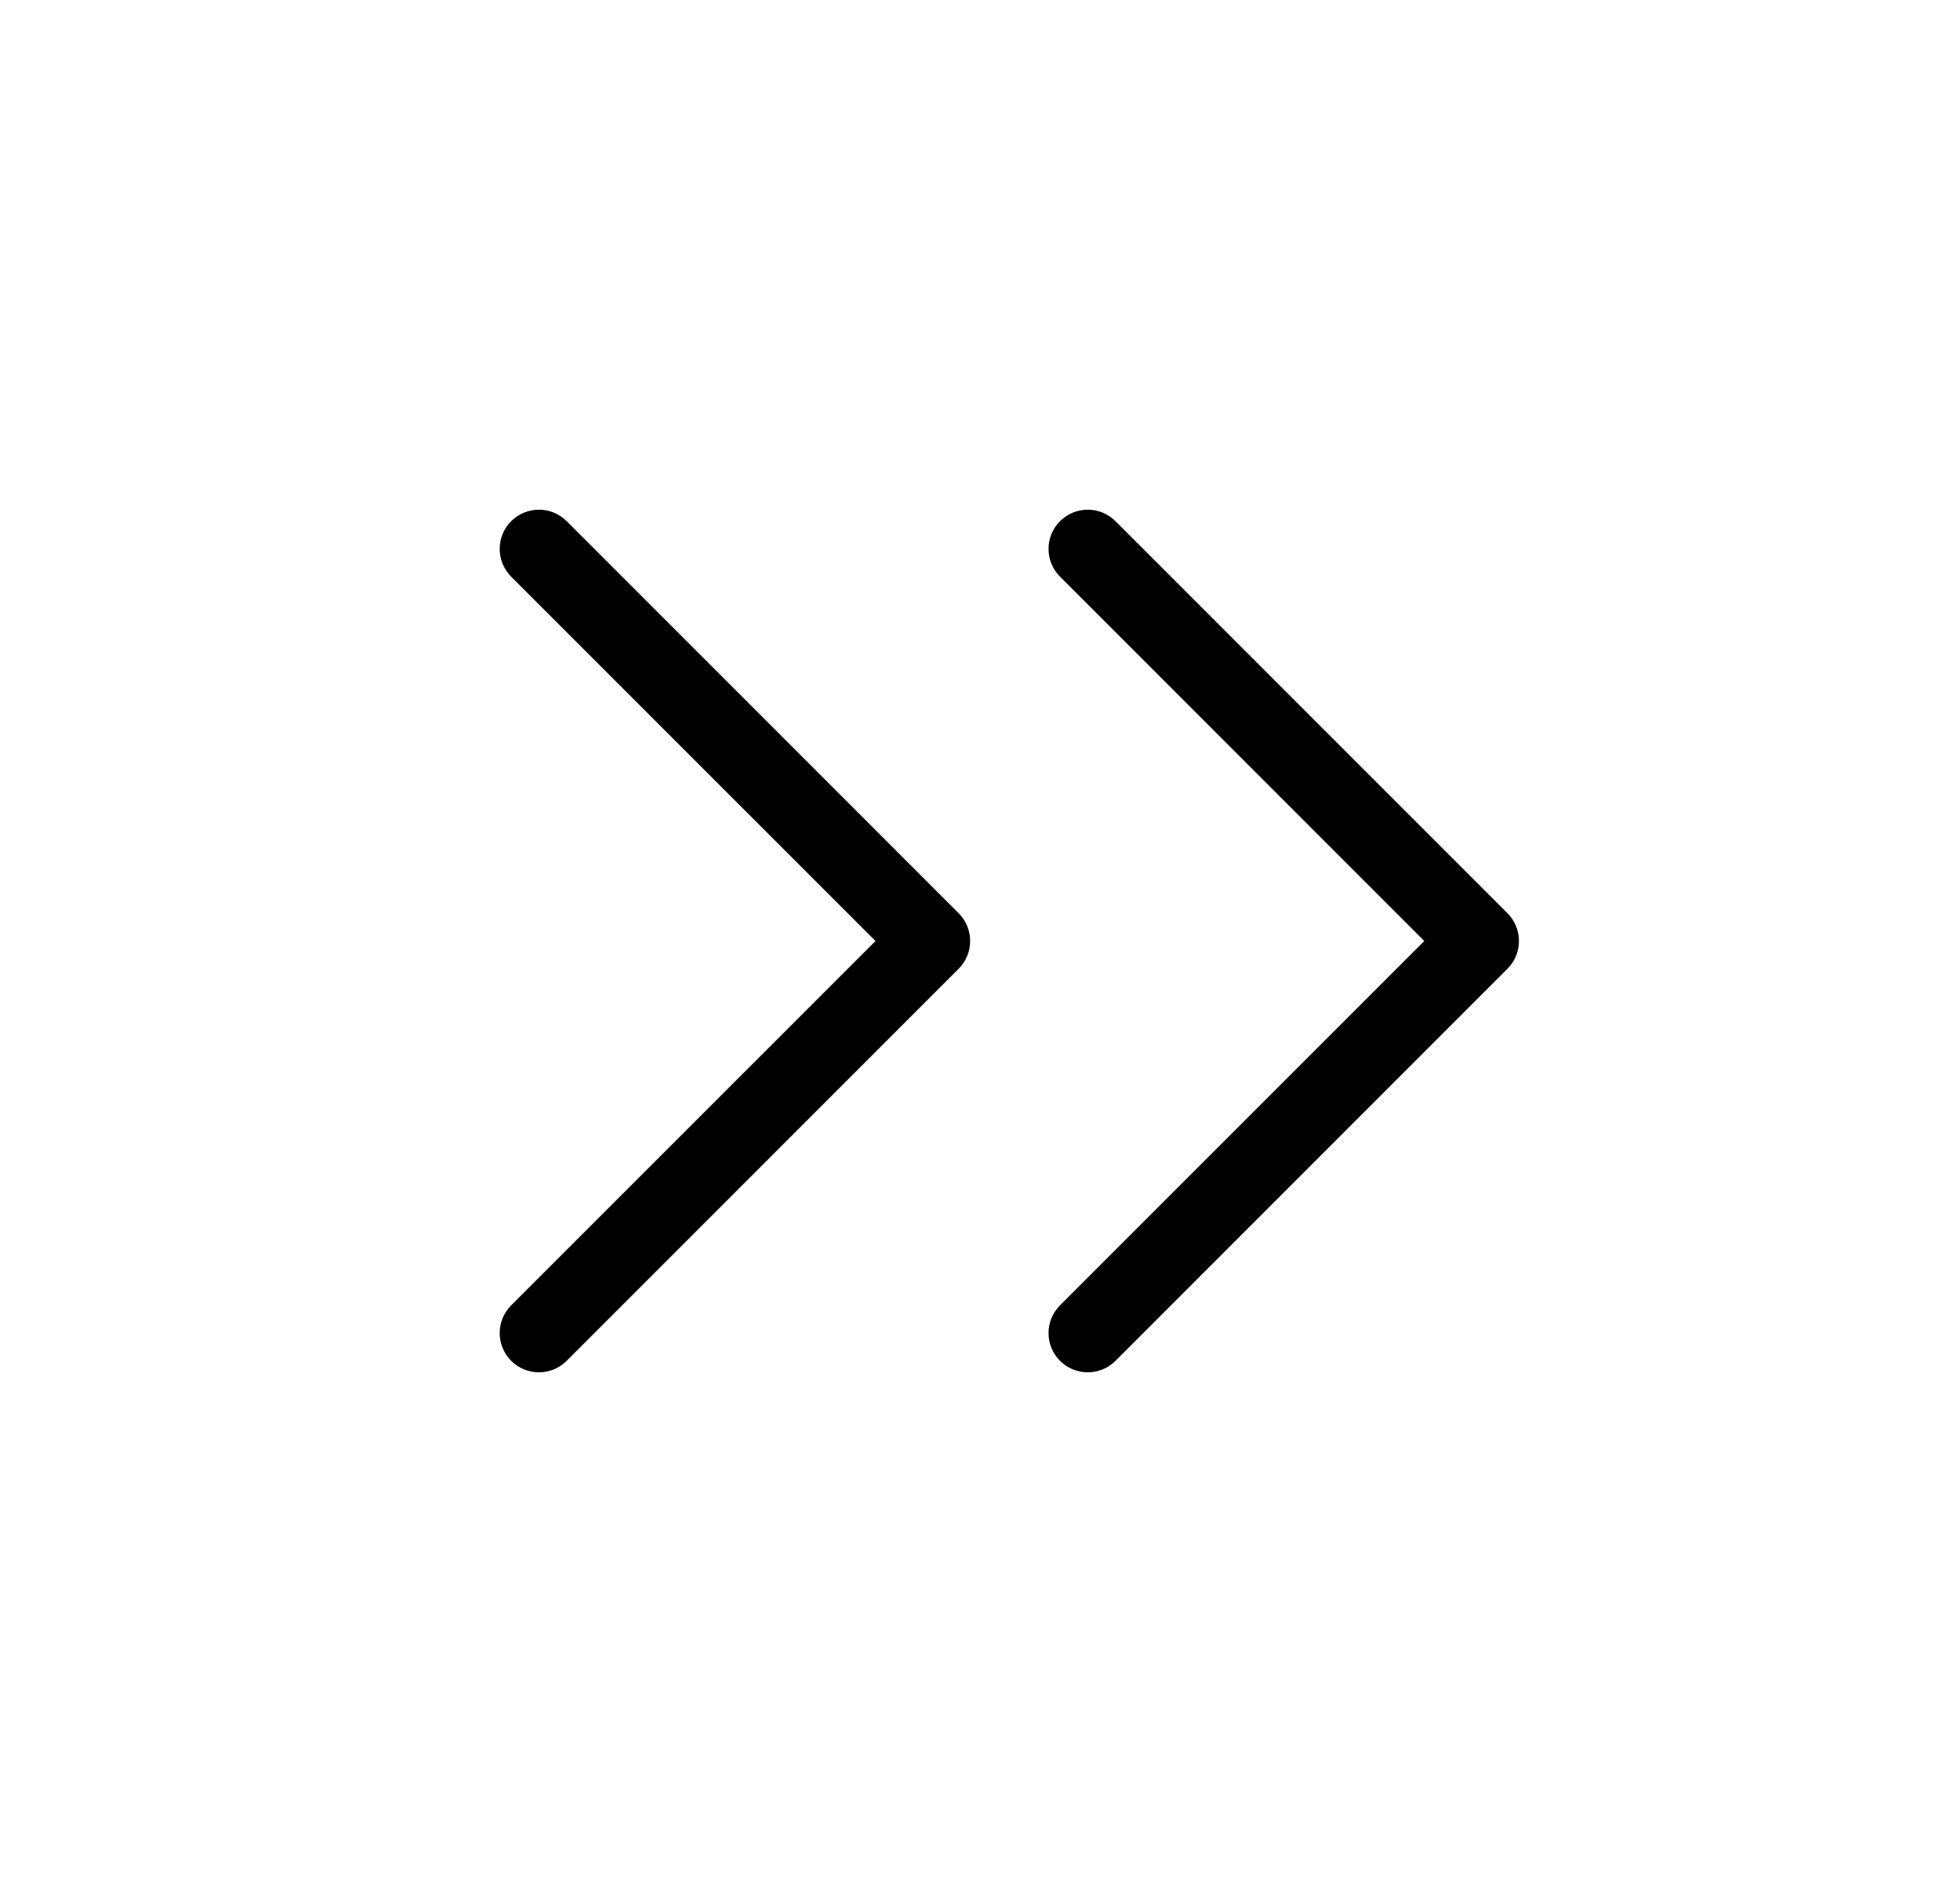
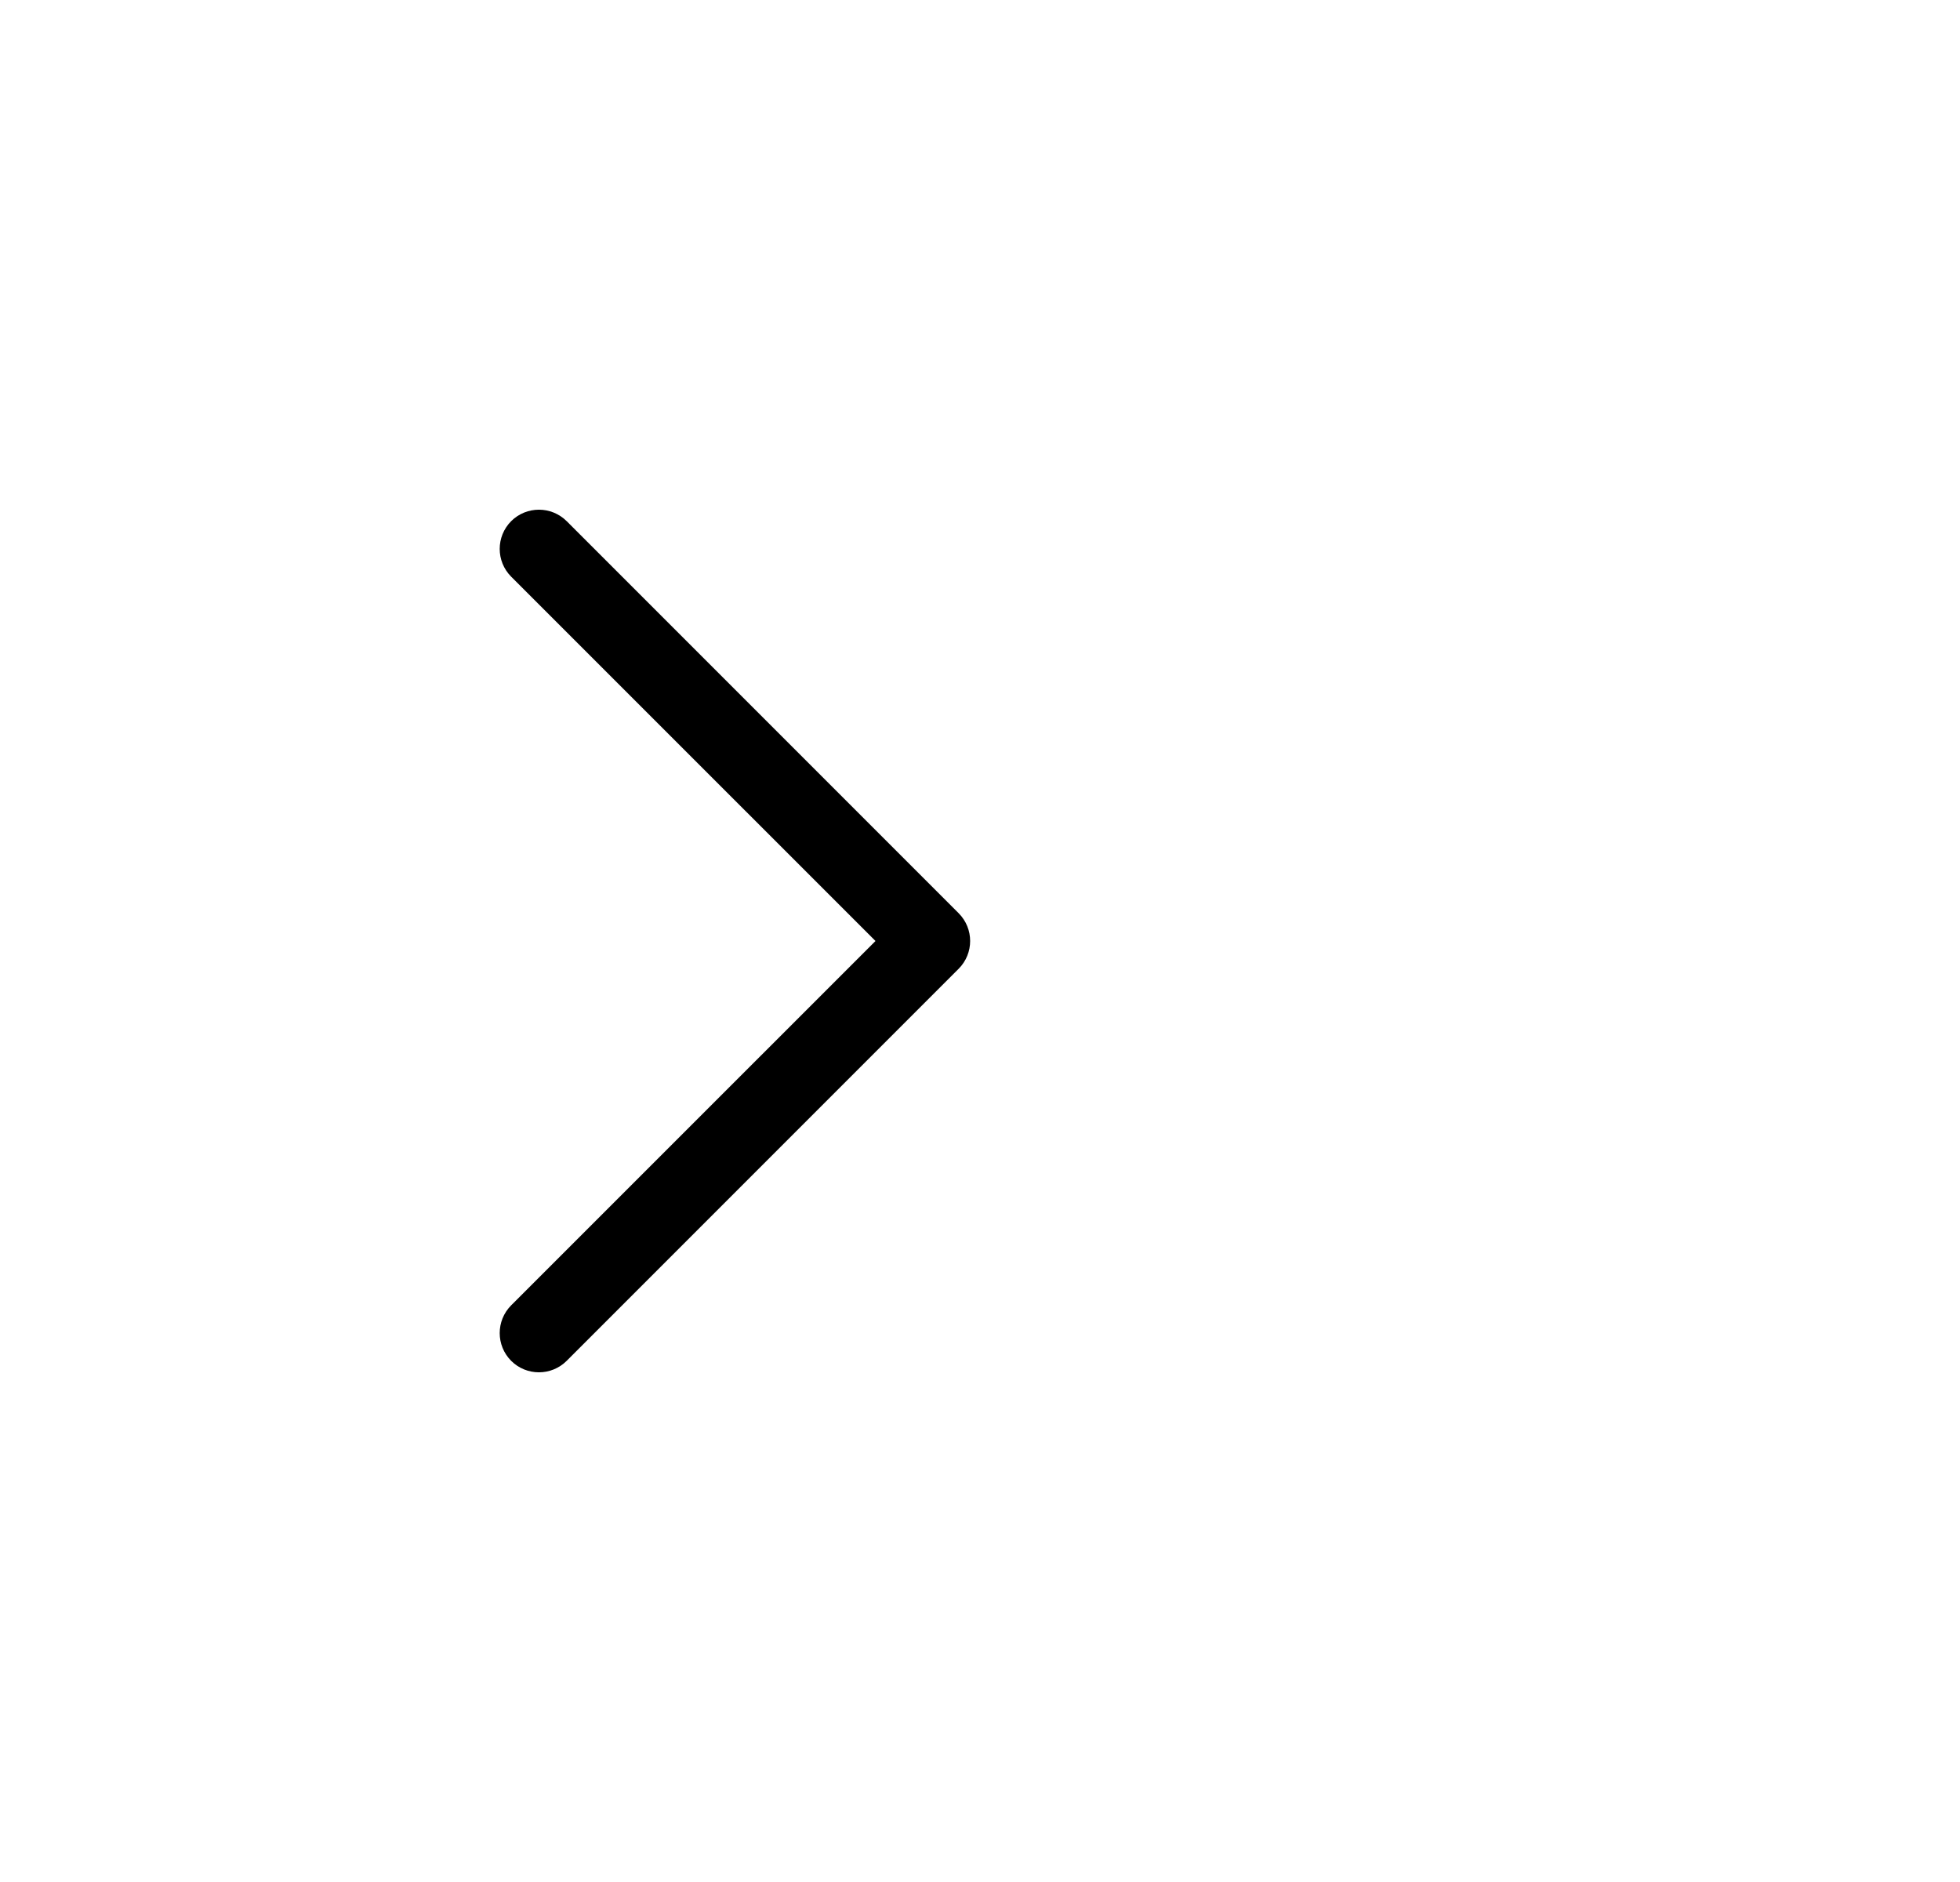
<svg xmlns="http://www.w3.org/2000/svg" width="25" height="24" viewBox="0 0 25 24" fill="none">
  <path d="M7.228 6.646C7.032 6.451 6.716 6.451 6.52 6.646C6.325 6.842 6.325 7.158 6.52 7.354L11.167 12L6.52 16.646C6.325 16.842 6.325 17.158 6.52 17.354C6.716 17.549 7.032 17.549 7.228 17.354L12.228 12.354C12.423 12.158 12.423 11.842 12.228 11.646L7.228 6.646Z" fill="black" />
-   <path d="M14.228 6.646C14.032 6.451 13.716 6.451 13.521 6.646C13.325 6.842 13.325 7.158 13.521 7.354L18.167 12L13.521 16.646C13.325 16.842 13.325 17.158 13.521 17.354C13.716 17.549 14.032 17.549 14.228 17.354L19.228 12.354C19.423 12.158 19.423 11.842 19.228 11.646L14.228 6.646Z" fill="black" />
</svg>